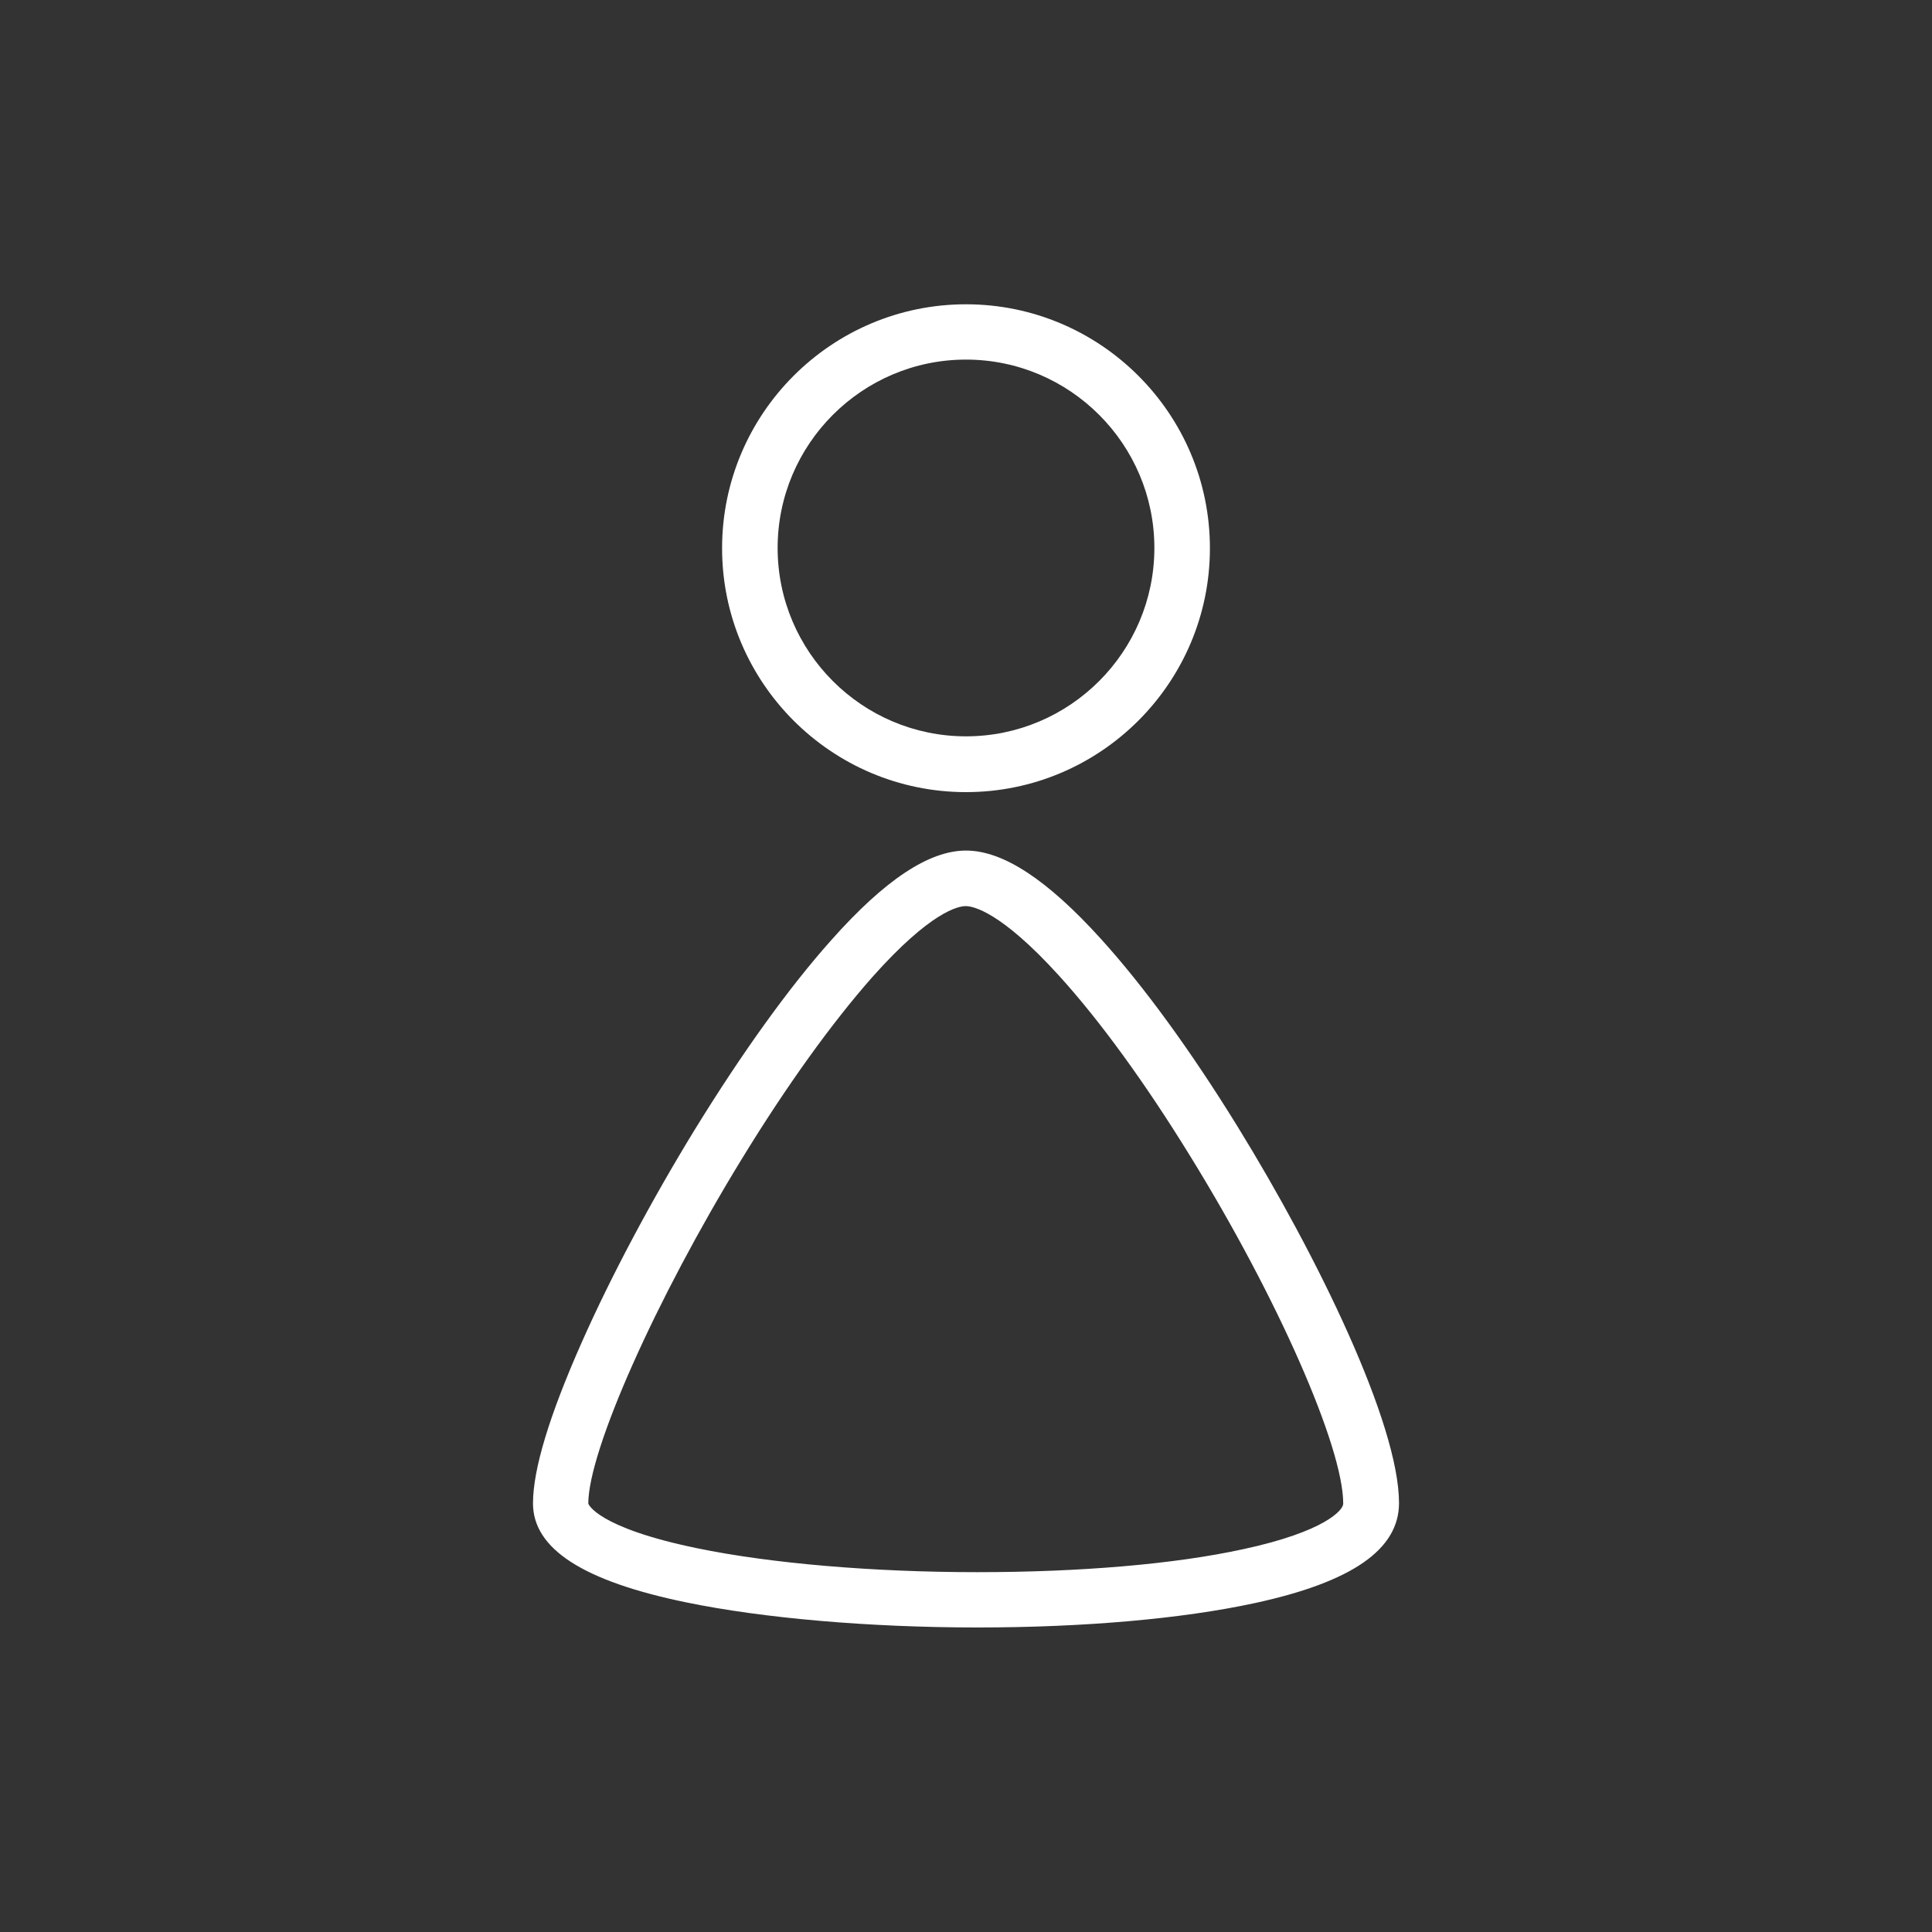
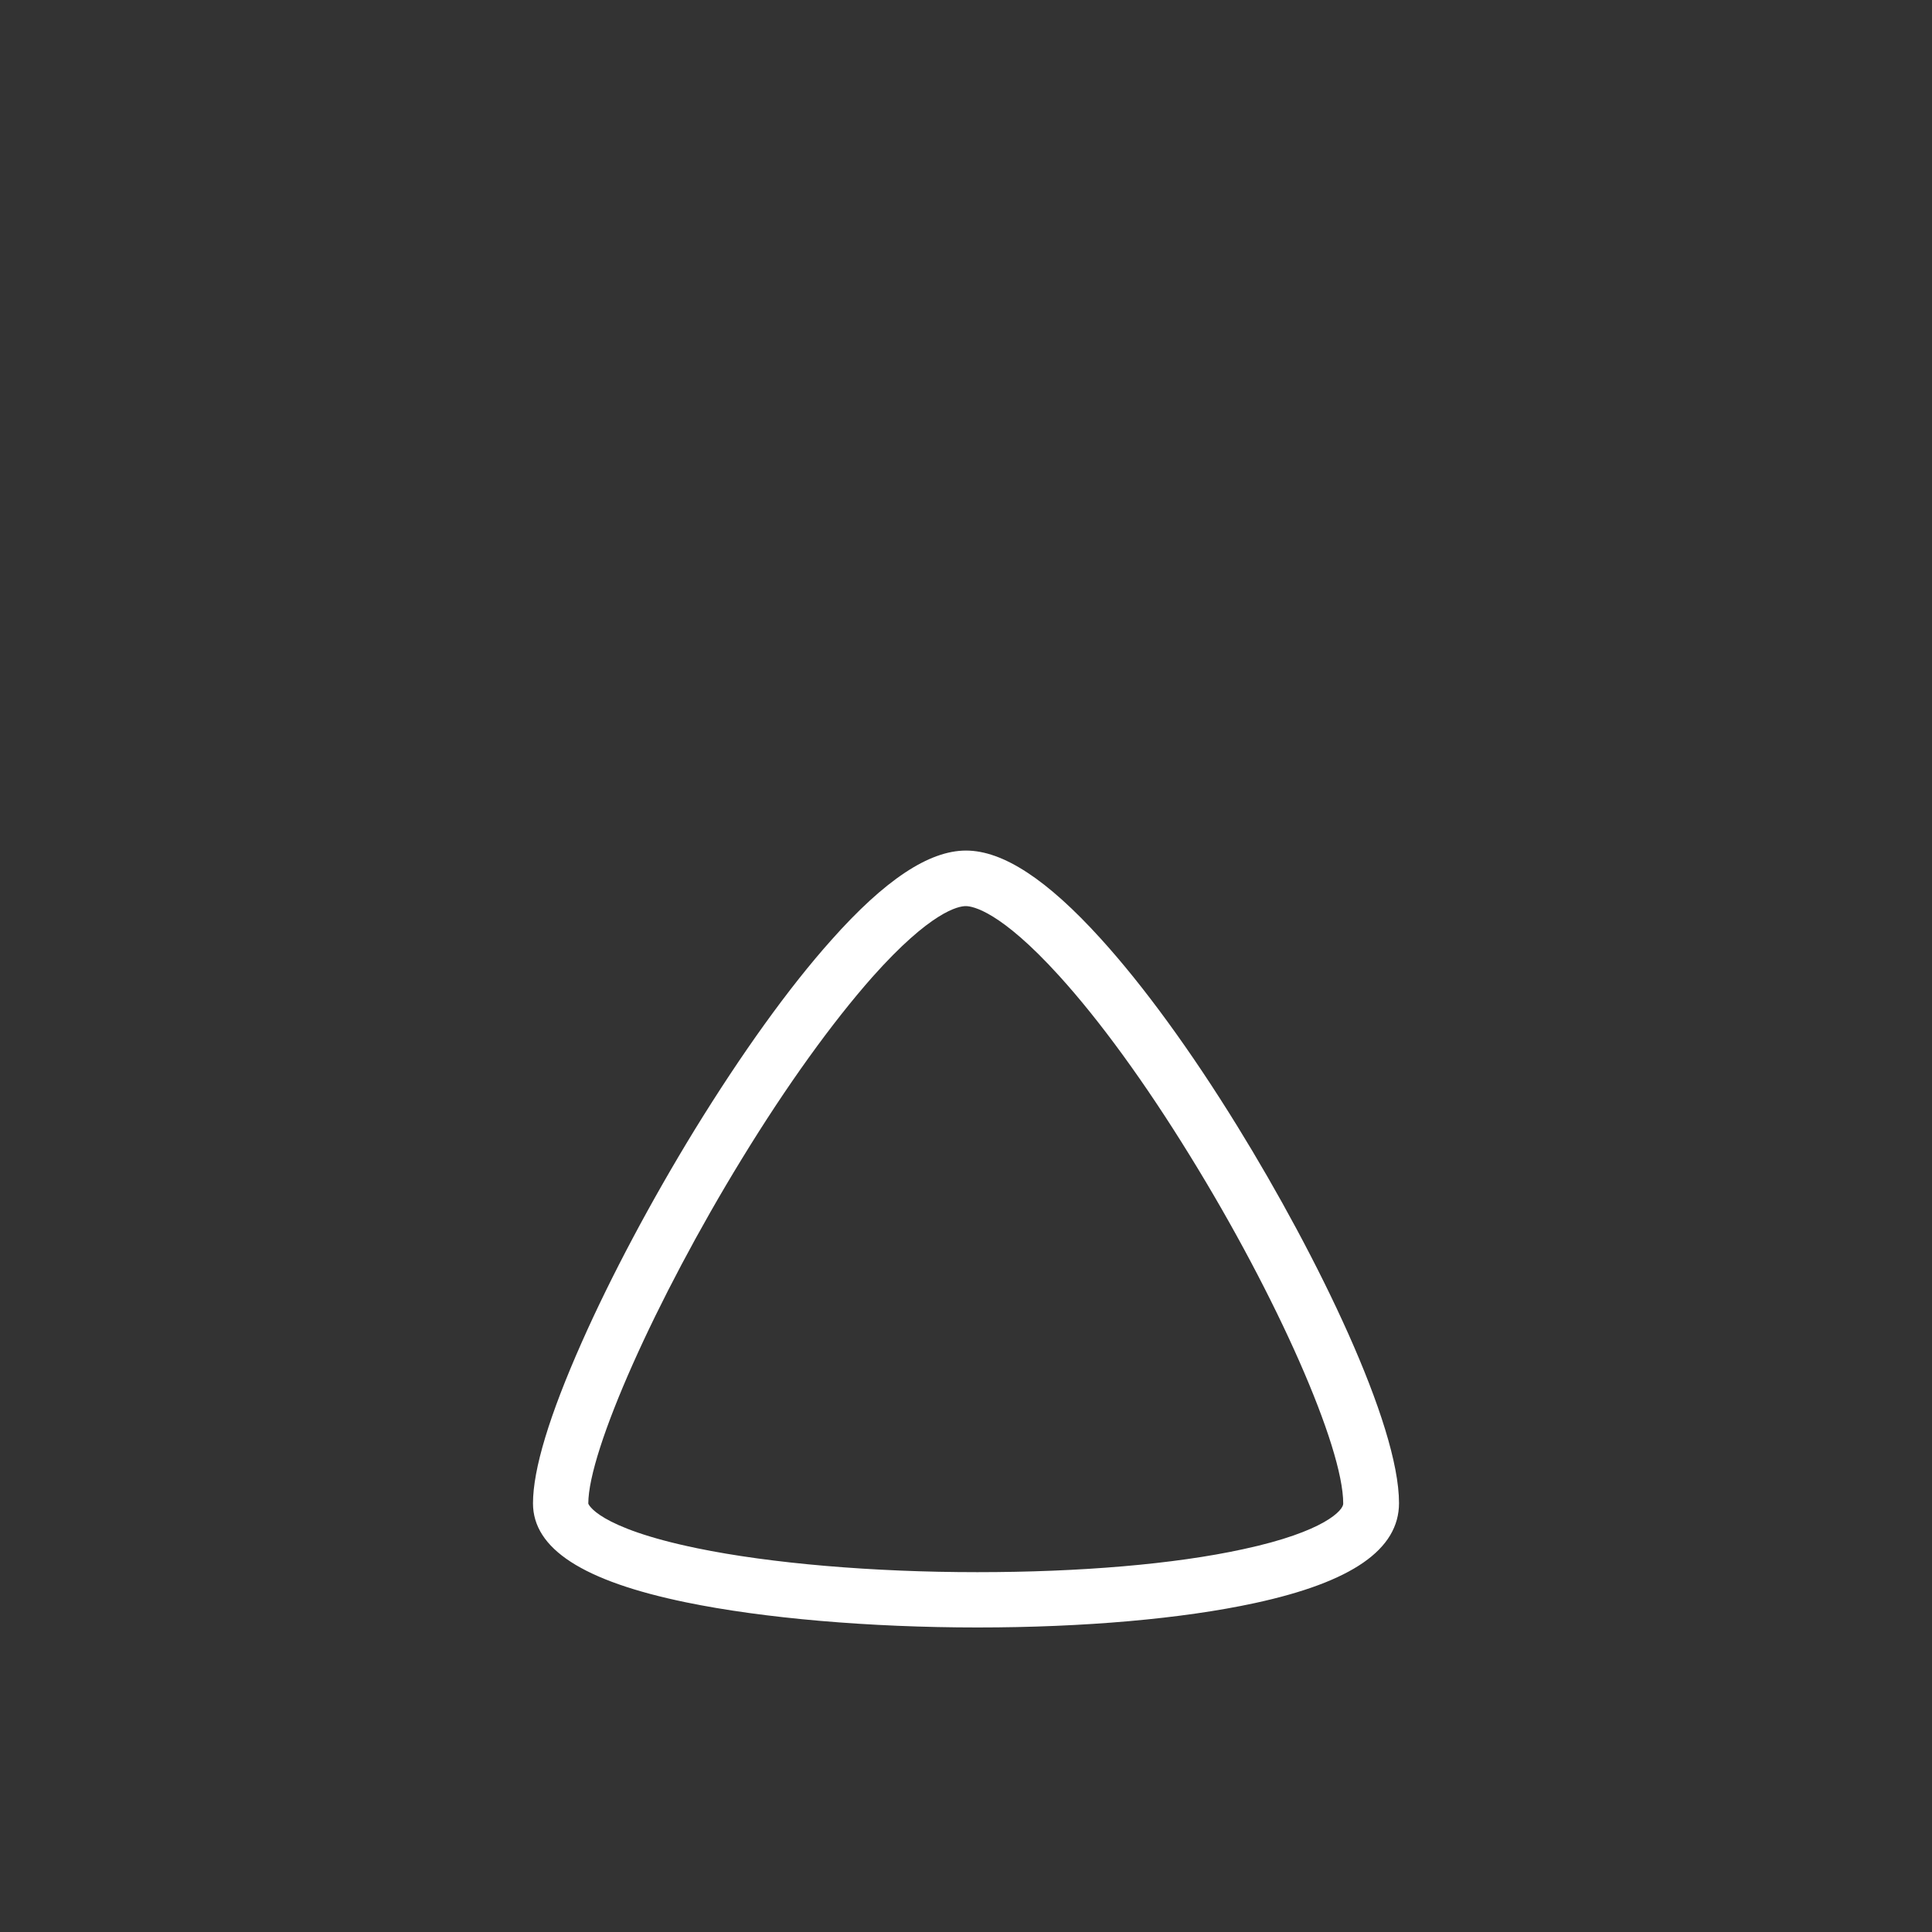
<svg xmlns="http://www.w3.org/2000/svg" version="1.1" id="Layer_1" x="0px" y="0px" viewBox="0 0 800 800" style="enable-background:new 0 0 800 800; fill: white;" xml:space="preserve">
  <rect x="0" y="0" width="800" height="800" fill="#333333" stroke="none" />
  <g>
-     <path d="M400,328c55.7,0,101-45.3,101-101s-45.3-101-101-101c-55.7,0-101,45.3-101,101S344.3,328,400,328z M400,148.9   c43,0,78,35,78,78s-35,78-78,78s-78-35-78-78S357,148.9,400,148.9z" />
    <path d="M512.4,466.4c-19.3-31.3-38.9-58.2-56.6-77.7c-22.2-24.5-40.5-36.5-55.8-36.5c-15.3,0-33.6,12.1-55.8,37.1   c-17.6,19.7-37.1,46.9-56.6,78.6c-18,29.4-34.6,60.6-46.7,87.9c-13.4,30.2-20.2,52.6-20.2,66.7c0,18.8,20.7,32.2,63.4,41   c32,6.6,76,10.4,120.7,10.4c44.1,0,84.8-3.6,114.8-10.1c40.2-8.7,59.7-22.2,59.7-41.4C579.3,589.6,545.7,520.4,512.4,466.4z    M514.7,641.5c-28.4,6.2-67.5,9.5-110,9.5c-43.2,0-85.5-3.6-116-9.9c-41.7-8.6-45.1-18.4-45.1-18.5c0-21.8,27.9-84.5,63.5-142.6   c18.7-30.6,37.5-56.6,54.1-75.4c24.3-27.3,35.7-29.4,38.7-29.4c2.9,0,14.4,2.1,38.7,28.9c16.8,18.5,35.5,44.2,54.1,74.4   c36.2,58.6,63.5,120.6,63.5,144.1C556.3,625.2,548.7,634.2,514.7,641.5z" />
  </g>
</svg>